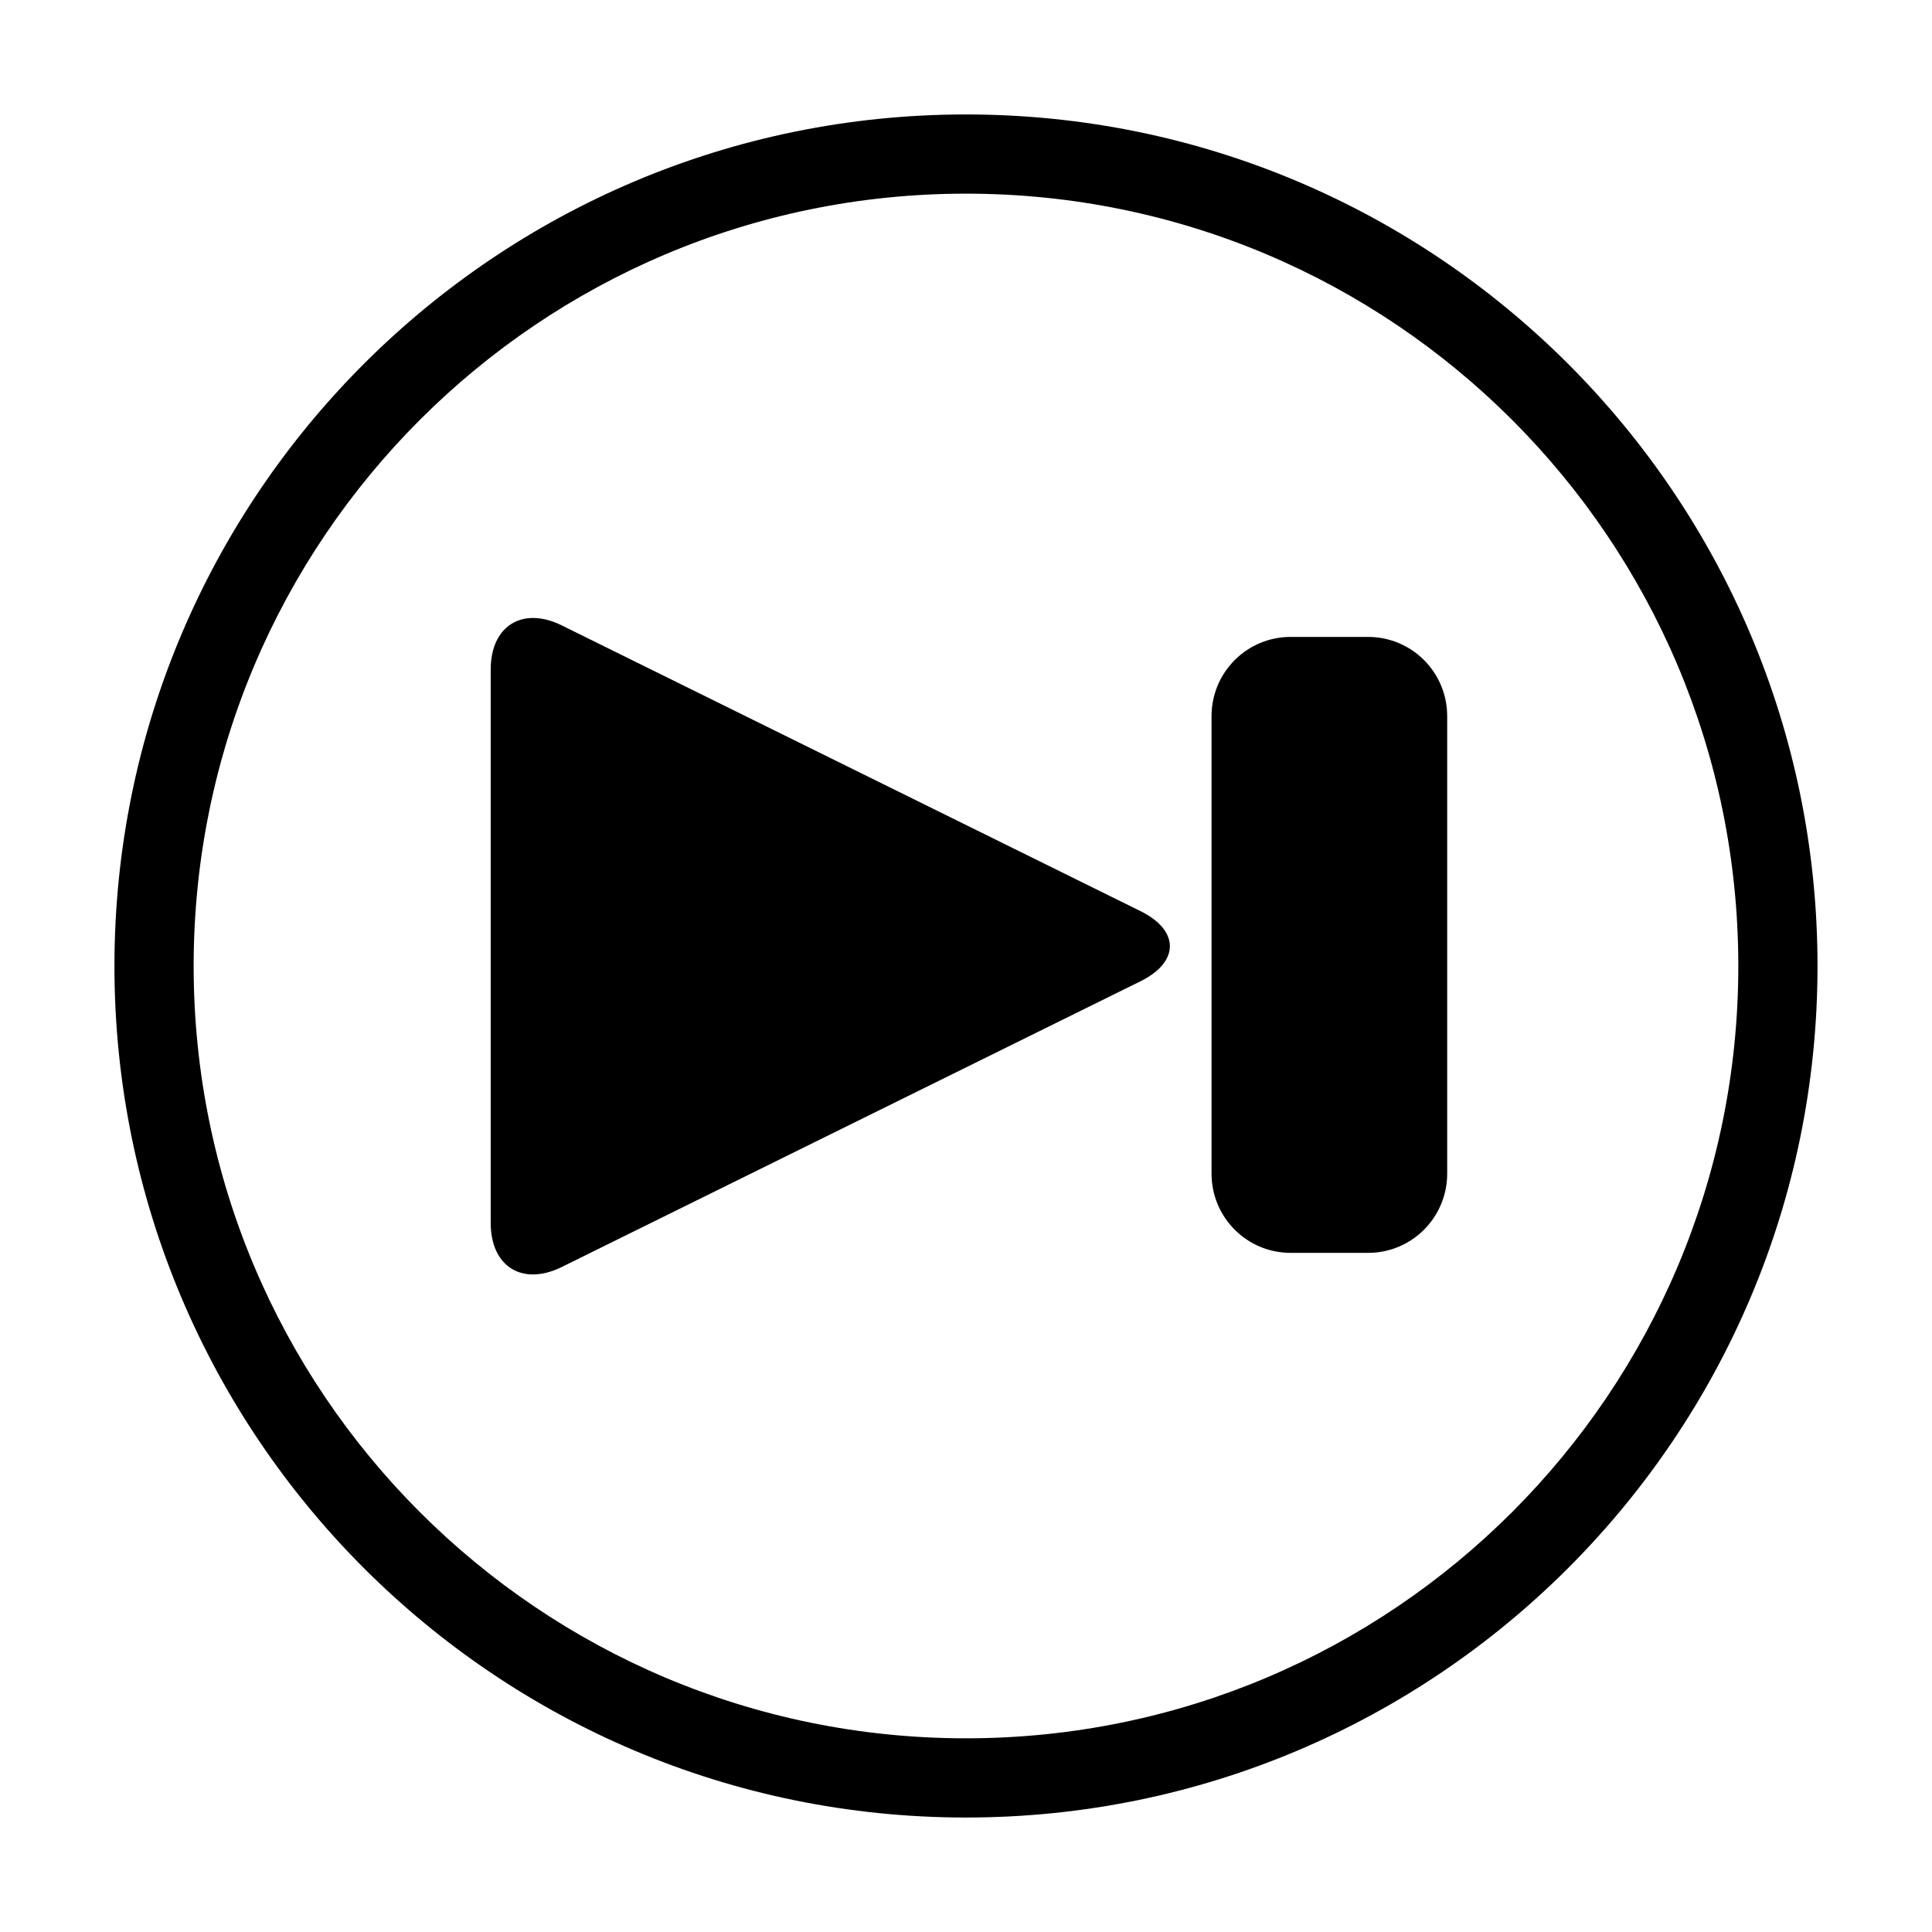
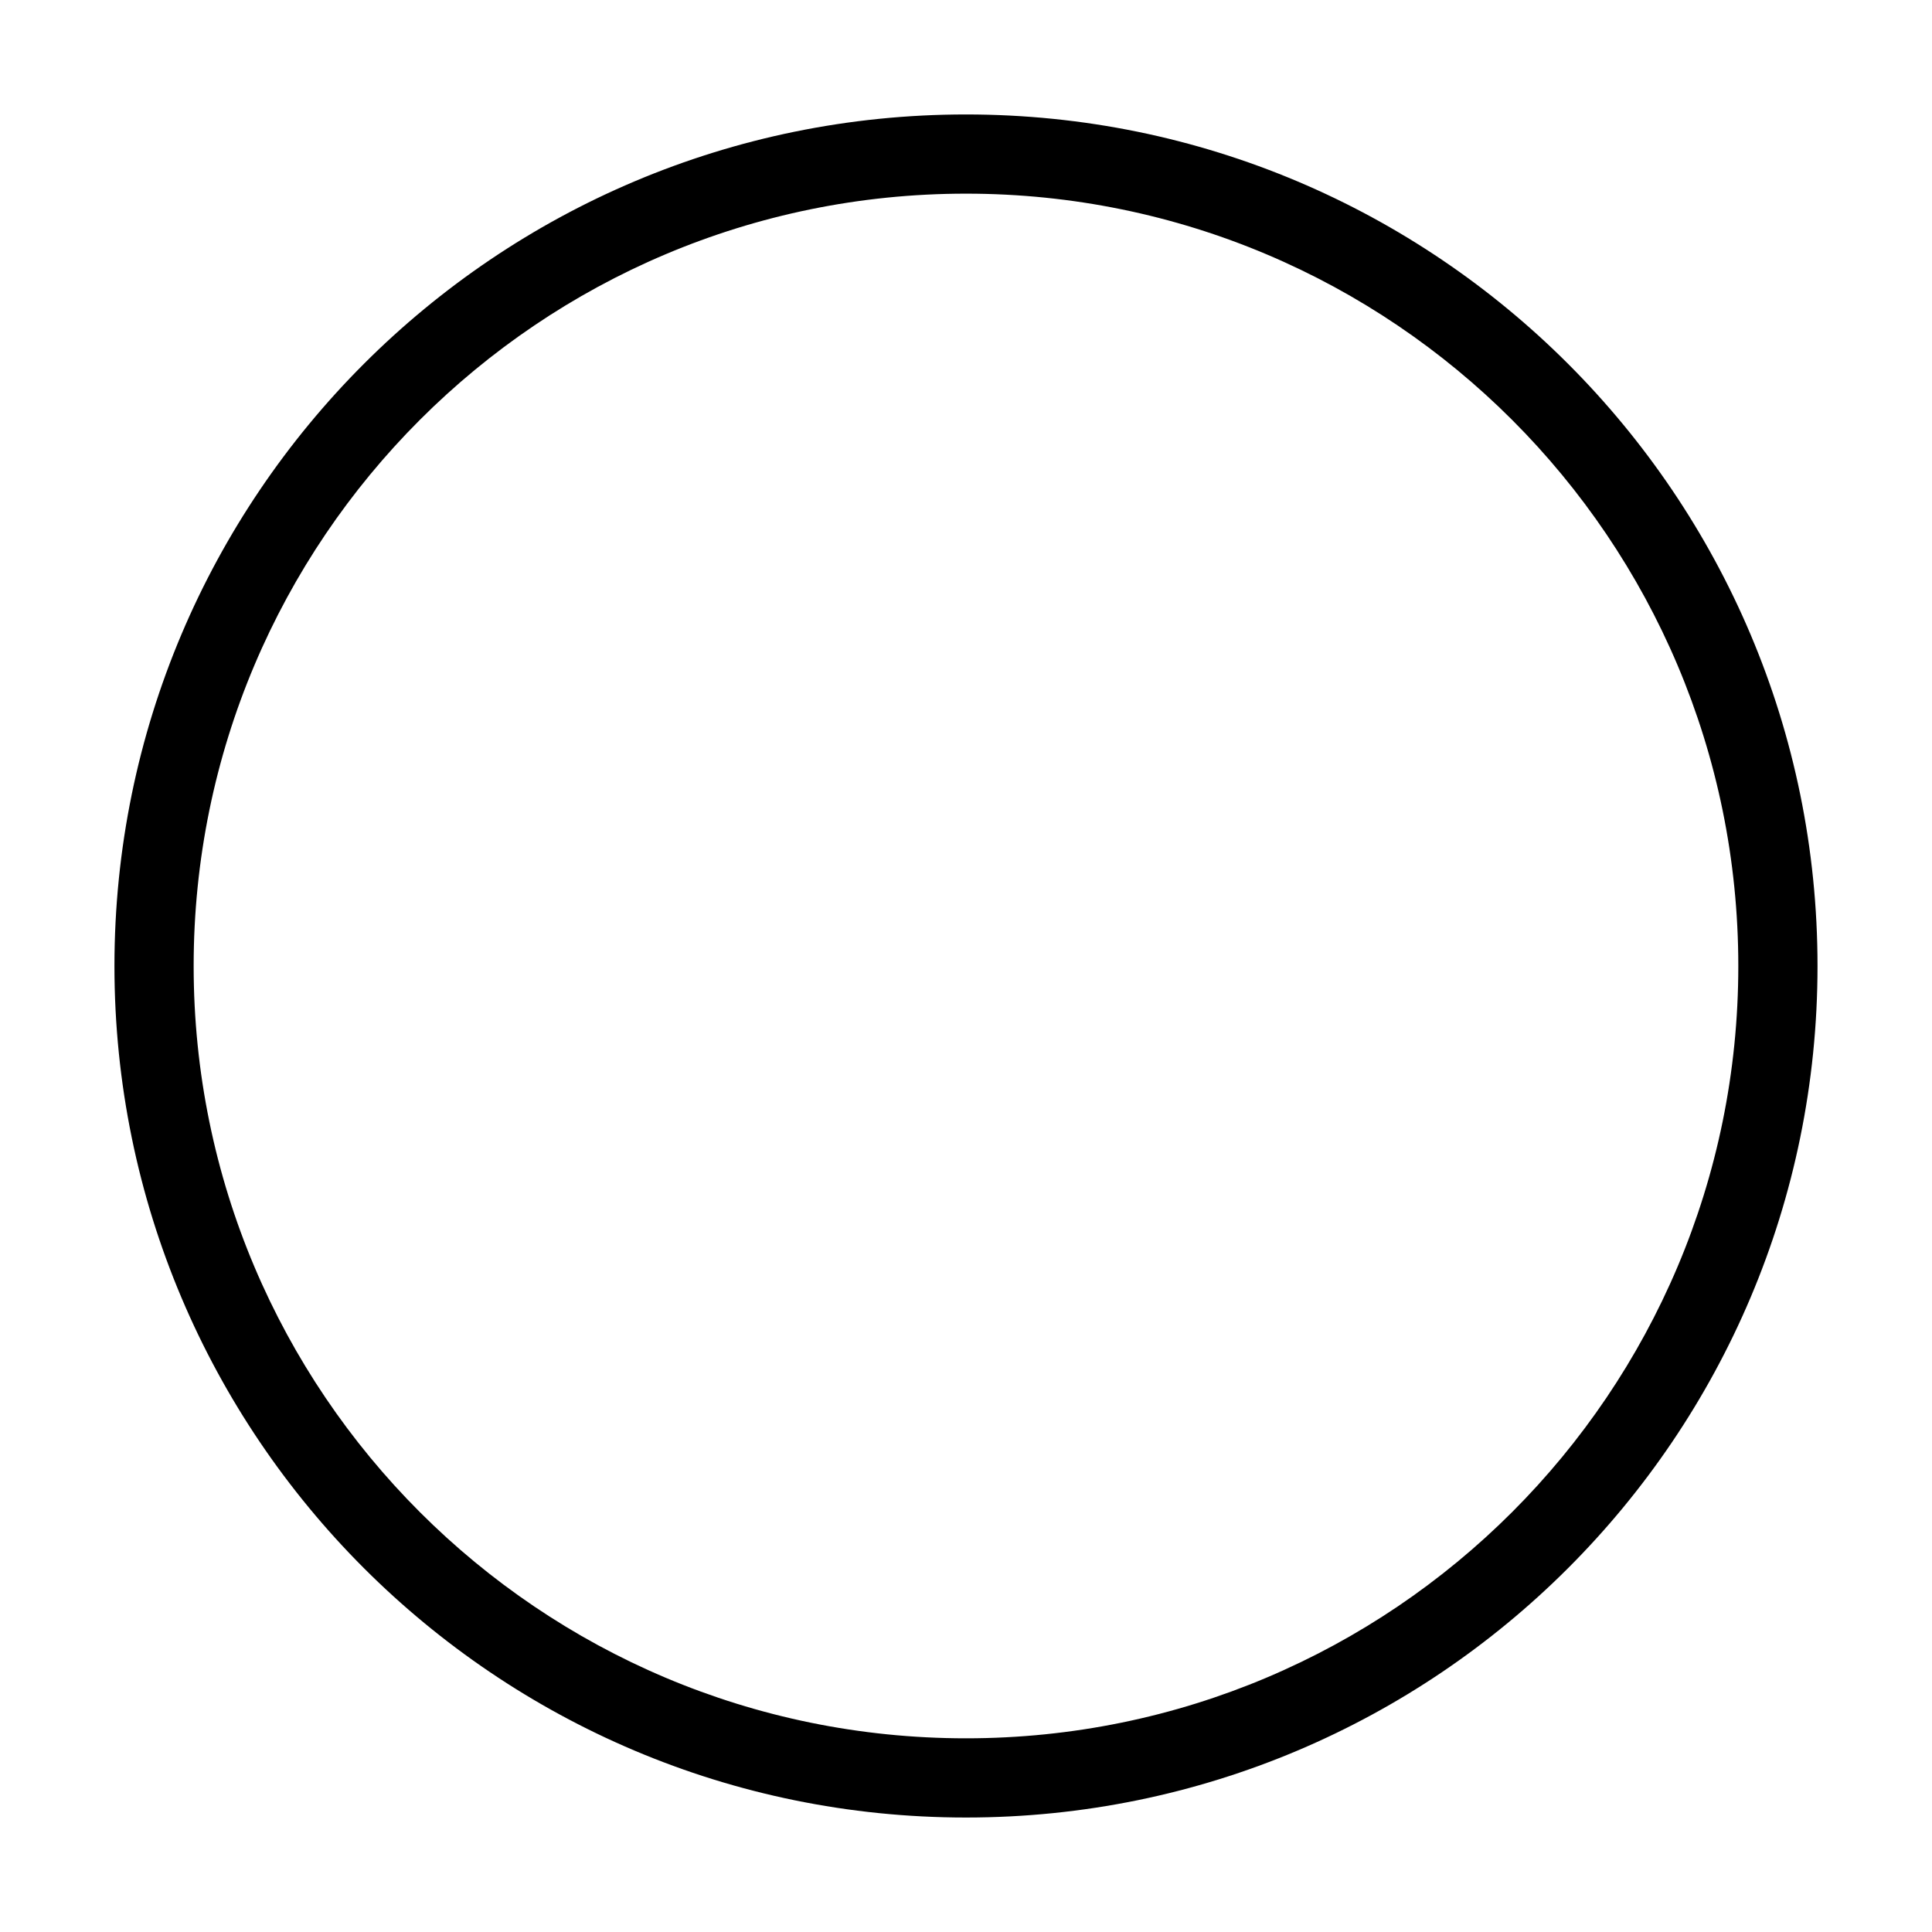
<svg xmlns="http://www.w3.org/2000/svg" fill="#000000" width="800px" height="800px" version="1.1" viewBox="144 144 512 512">
  <g>
-     <path d="m446.23 385.45c10.406 5.137 10.387 13.477 0 18.602l-153.35 75.711c-10.406 5.137-18.84-0.055-18.84-11.695v-146.63c0-11.598 8.453-16.824 18.84-11.695zm18.84-51.656c0-11.602 9.348-21.004 20.969-21.004h20.512c11.582 0 20.969 9.363 20.969 21.004v121.22c0 11.602-9.348 21.008-20.969 21.008h-20.512c-11.582 0-20.969-9.363-20.969-21.008z" fill-rule="evenodd" />
    <path d="m400 604.67c113.04 0 204.67-91.637 204.67-204.67 0-113.04-91.637-204.68-204.67-204.68-113.04 0-204.68 91.637-204.68 204.68 0 113.04 91.637 204.67 204.68 204.67zm0 20.992c-124.63 0-225.67-101.04-225.67-225.66 0-124.63 101.04-225.67 225.67-225.67 124.63 0 225.66 101.04 225.66 225.67 0 124.63-101.04 225.66-225.66 225.66z" />
  </g>
</svg>